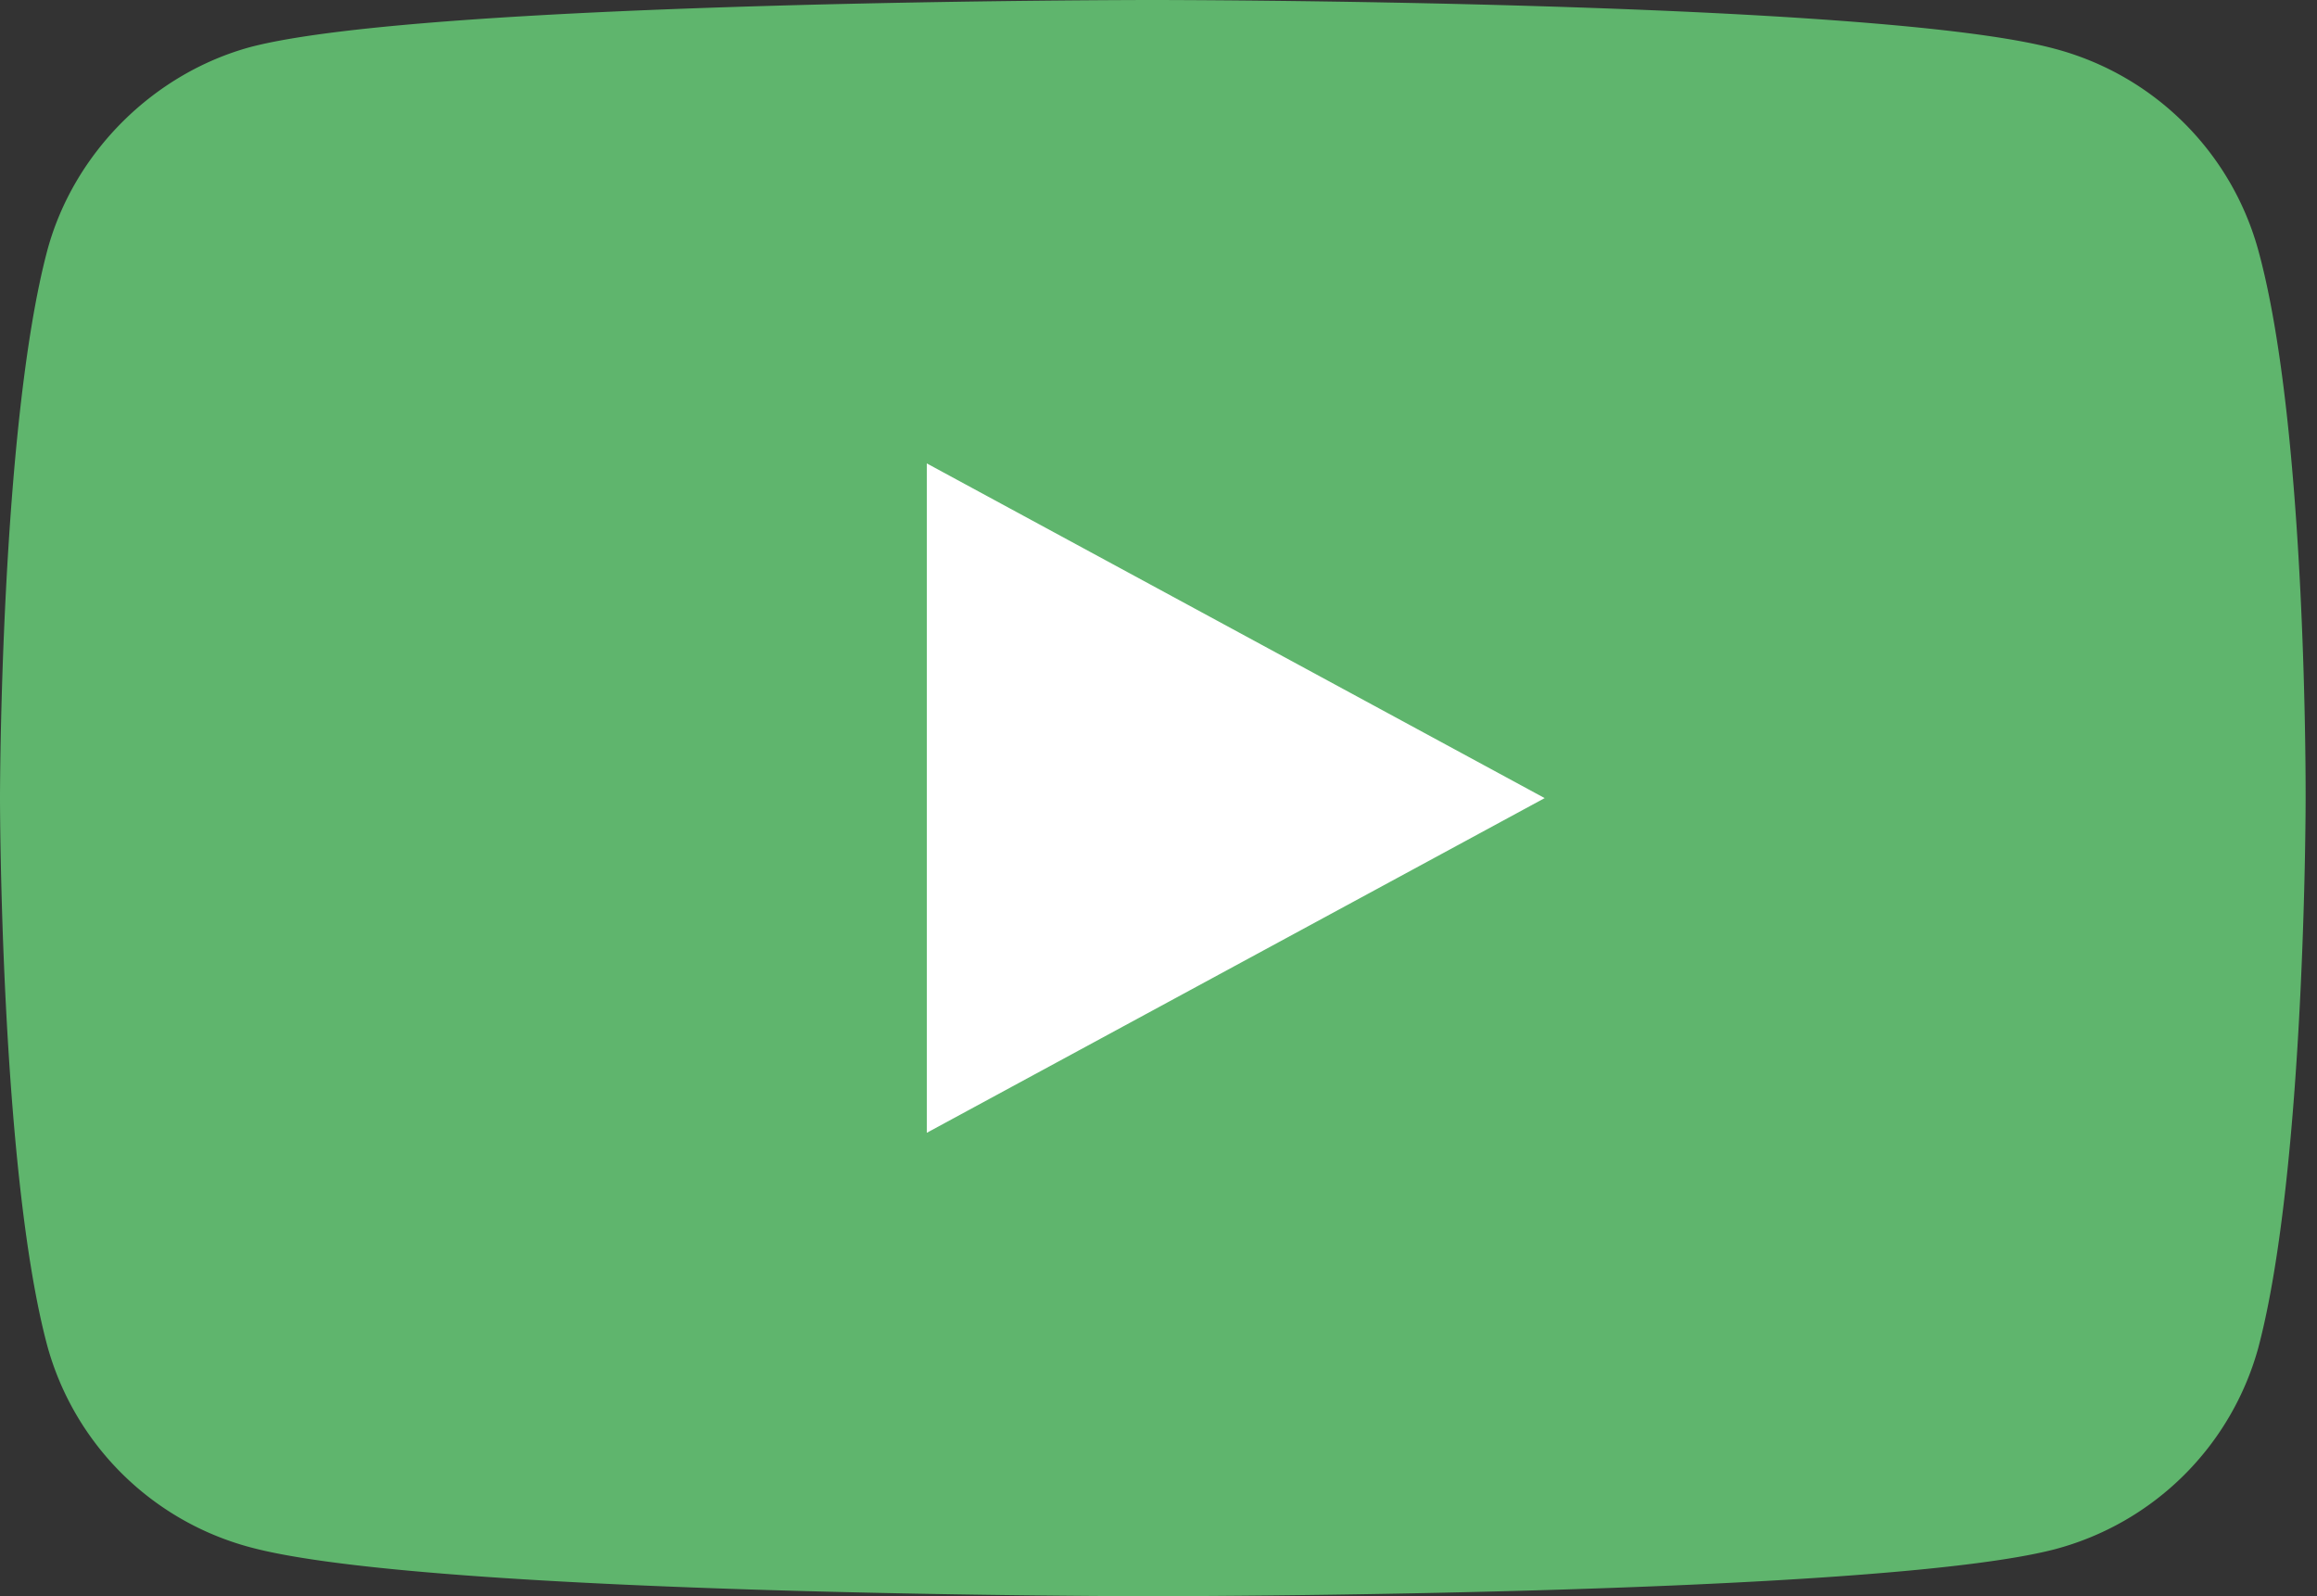
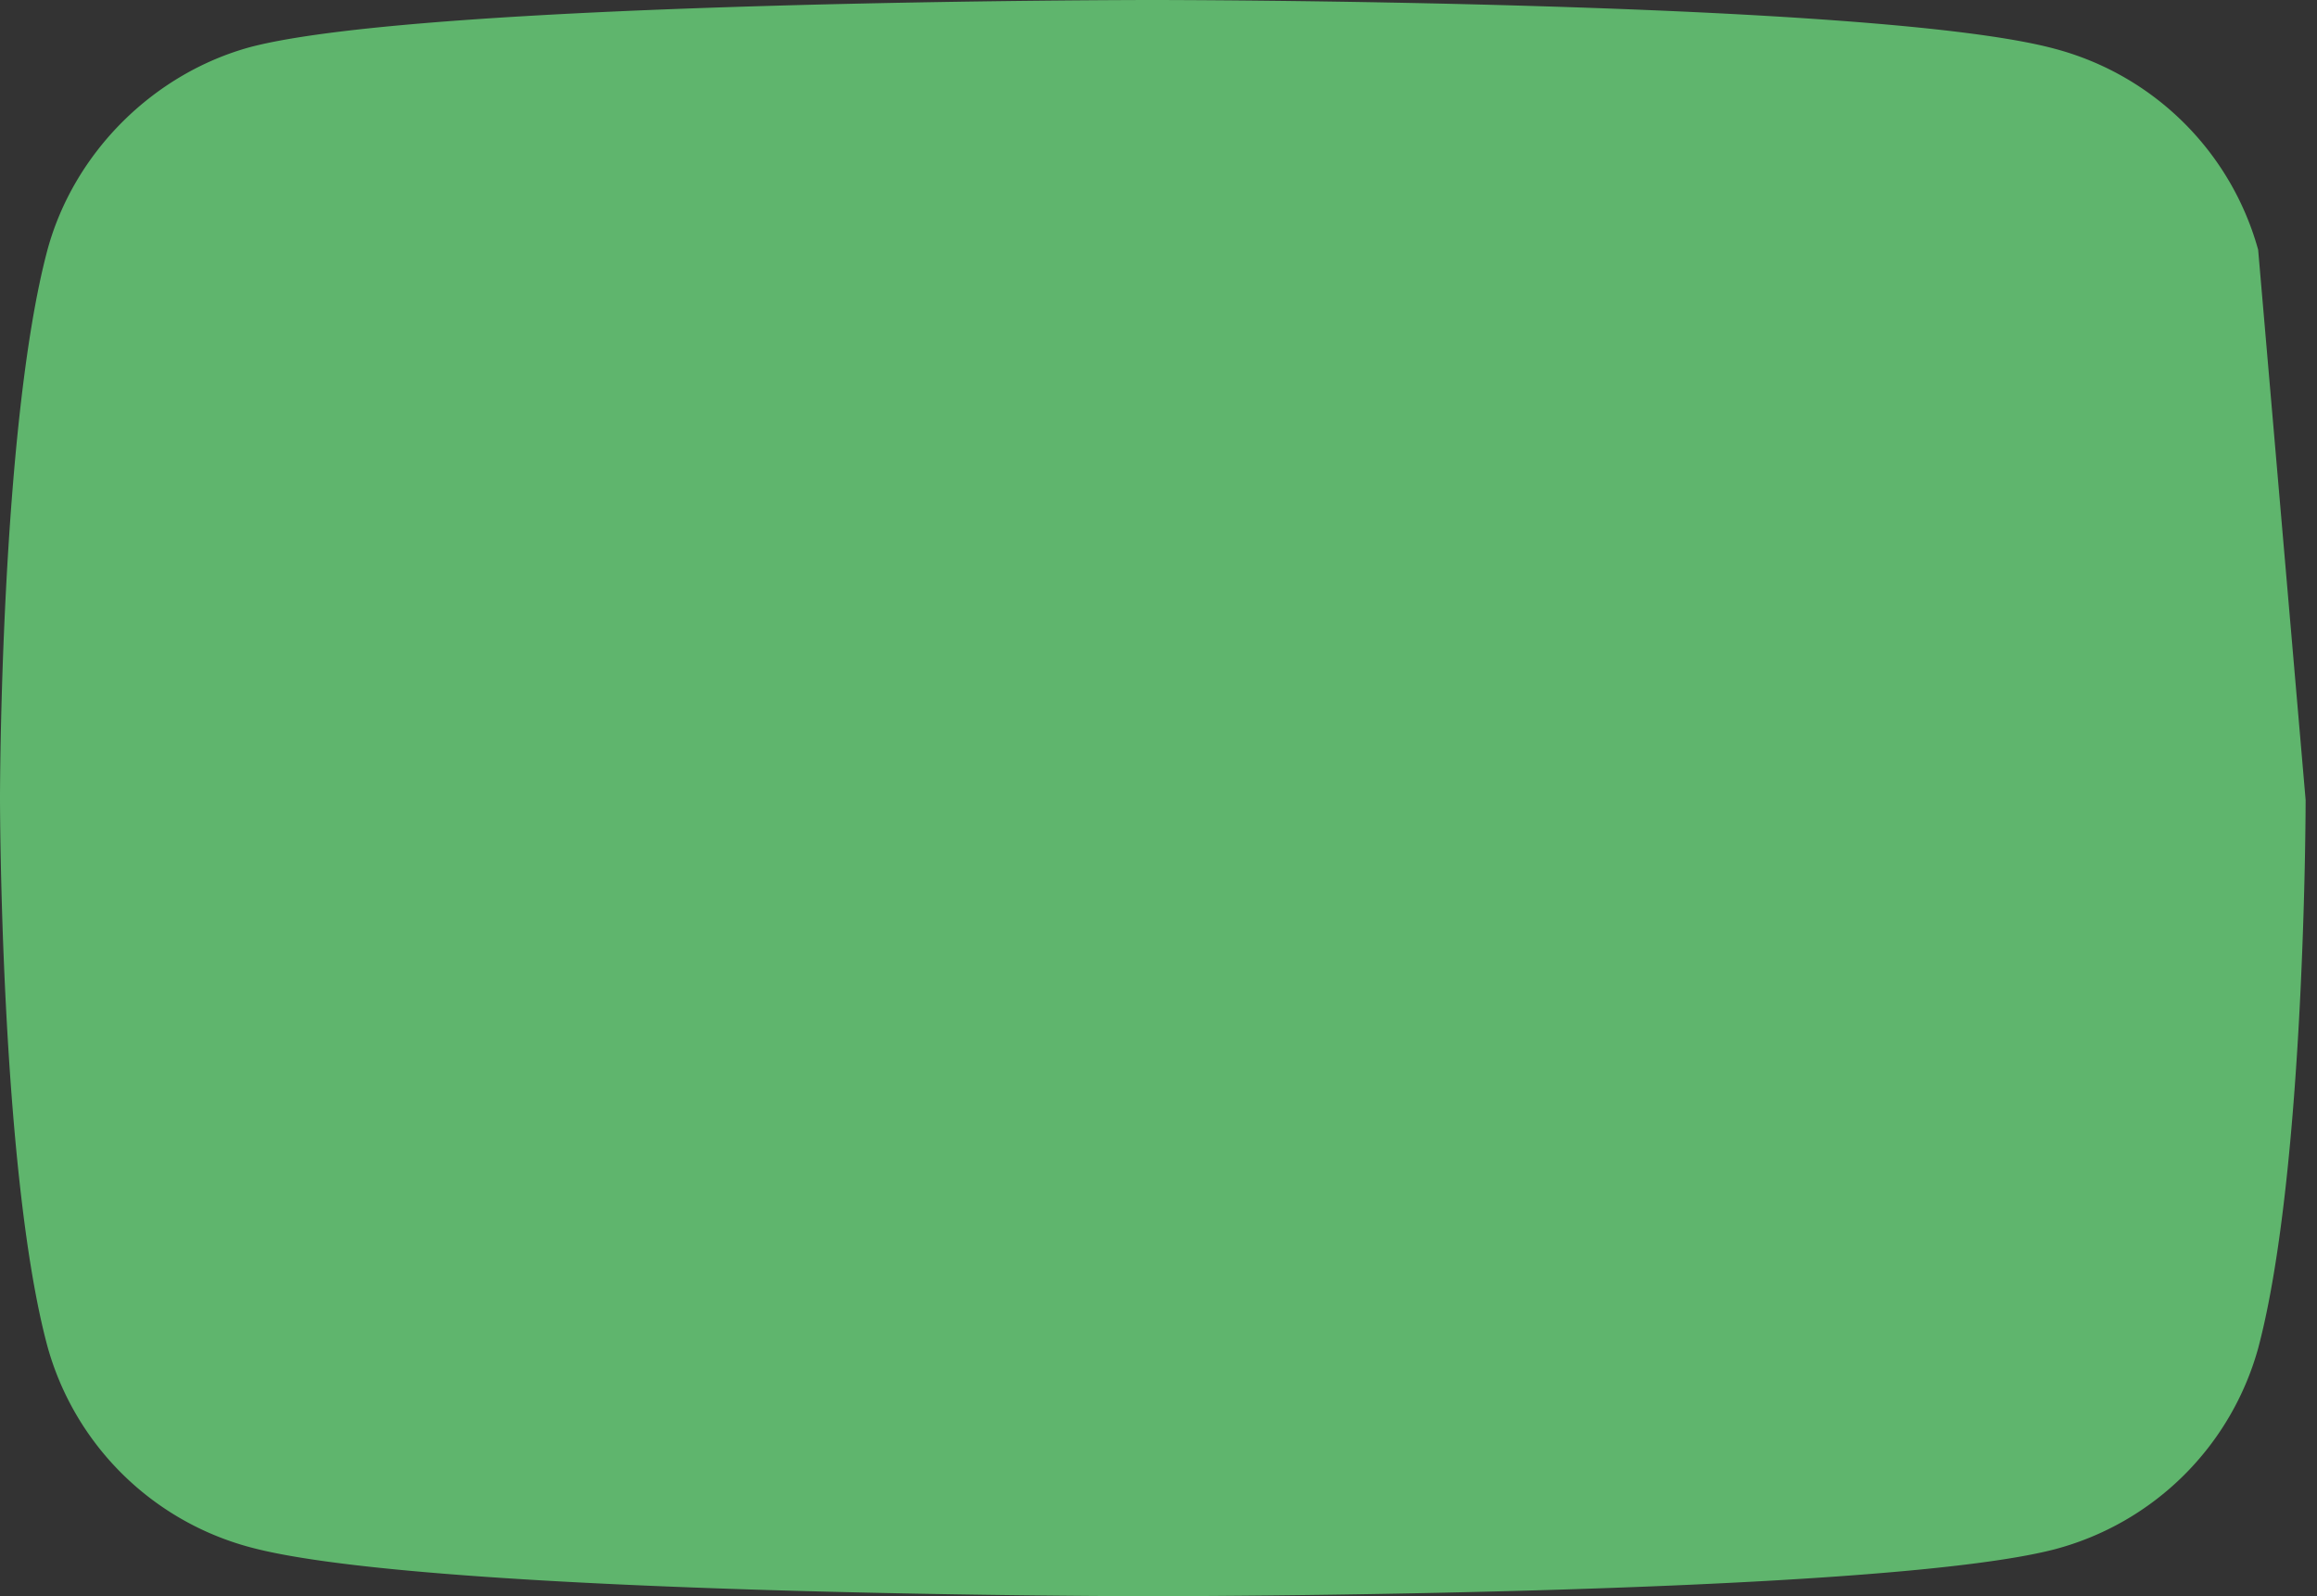
<svg xmlns="http://www.w3.org/2000/svg" xmlns:xlink="http://www.w3.org/1999/xlink" width="45" height="31" viewBox="0 0 45 31">
  <rect x="0" y="0" width="45" height="31" fill="#333333" stroke="none" />
  <defs>
    <path id="8jx9a" d="M1170 2088h44.779v31H1170z" />
-     <path id="8jx9c" d="M1213.857 2092.85a5.58 5.58 0 0 0-3.947-3.902c-3.504-.948-17.52-.948-17.52-.948s-14.017 0-17.521.912c-1.881.51-3.43 2.042-3.947 3.939-.922 3.464-.922 10.649-.922 10.649s0 7.221.922 10.65a5.58 5.58 0 0 0 3.947 3.902c3.54.948 17.52.948 17.52.948s14.017 0 17.52-.912a5.58 5.58 0 0 0 3.948-3.902c.922-3.465.922-10.65.922-10.65s.037-7.22-.922-10.685" />
-     <path id="8jx9d" d="M1188 2110l12-6.5-12-6.5z" />
+     <path id="8jx9c" d="M1213.857 2092.85a5.58 5.58 0 0 0-3.947-3.902c-3.504-.948-17.52-.948-17.52-.948s-14.017 0-17.521.912c-1.881.51-3.43 2.042-3.947 3.939-.922 3.464-.922 10.649-.922 10.649s0 7.221.922 10.65a5.58 5.58 0 0 0 3.947 3.902c3.54.948 17.52.948 17.52.948s14.017 0 17.52-.912a5.58 5.58 0 0 0 3.948-3.902c.922-3.465.922-10.65.922-10.65" />
    <clipPath id="8jx9b">
      <use xlink:href="#8jx9a" />
    </clipPath>
  </defs>
  <g>
    <g transform="translate(-1170 -2088)">
      <g>
        <g />
        <g clip-path="url(#8jx9b)">
          <use fill="#5fb56d" xlink:href="#8jx9c" />
        </g>
      </g>
      <g>
        <use fill="#fff" xlink:href="#8jx9d" />
      </g>
    </g>
  </g>
</svg>